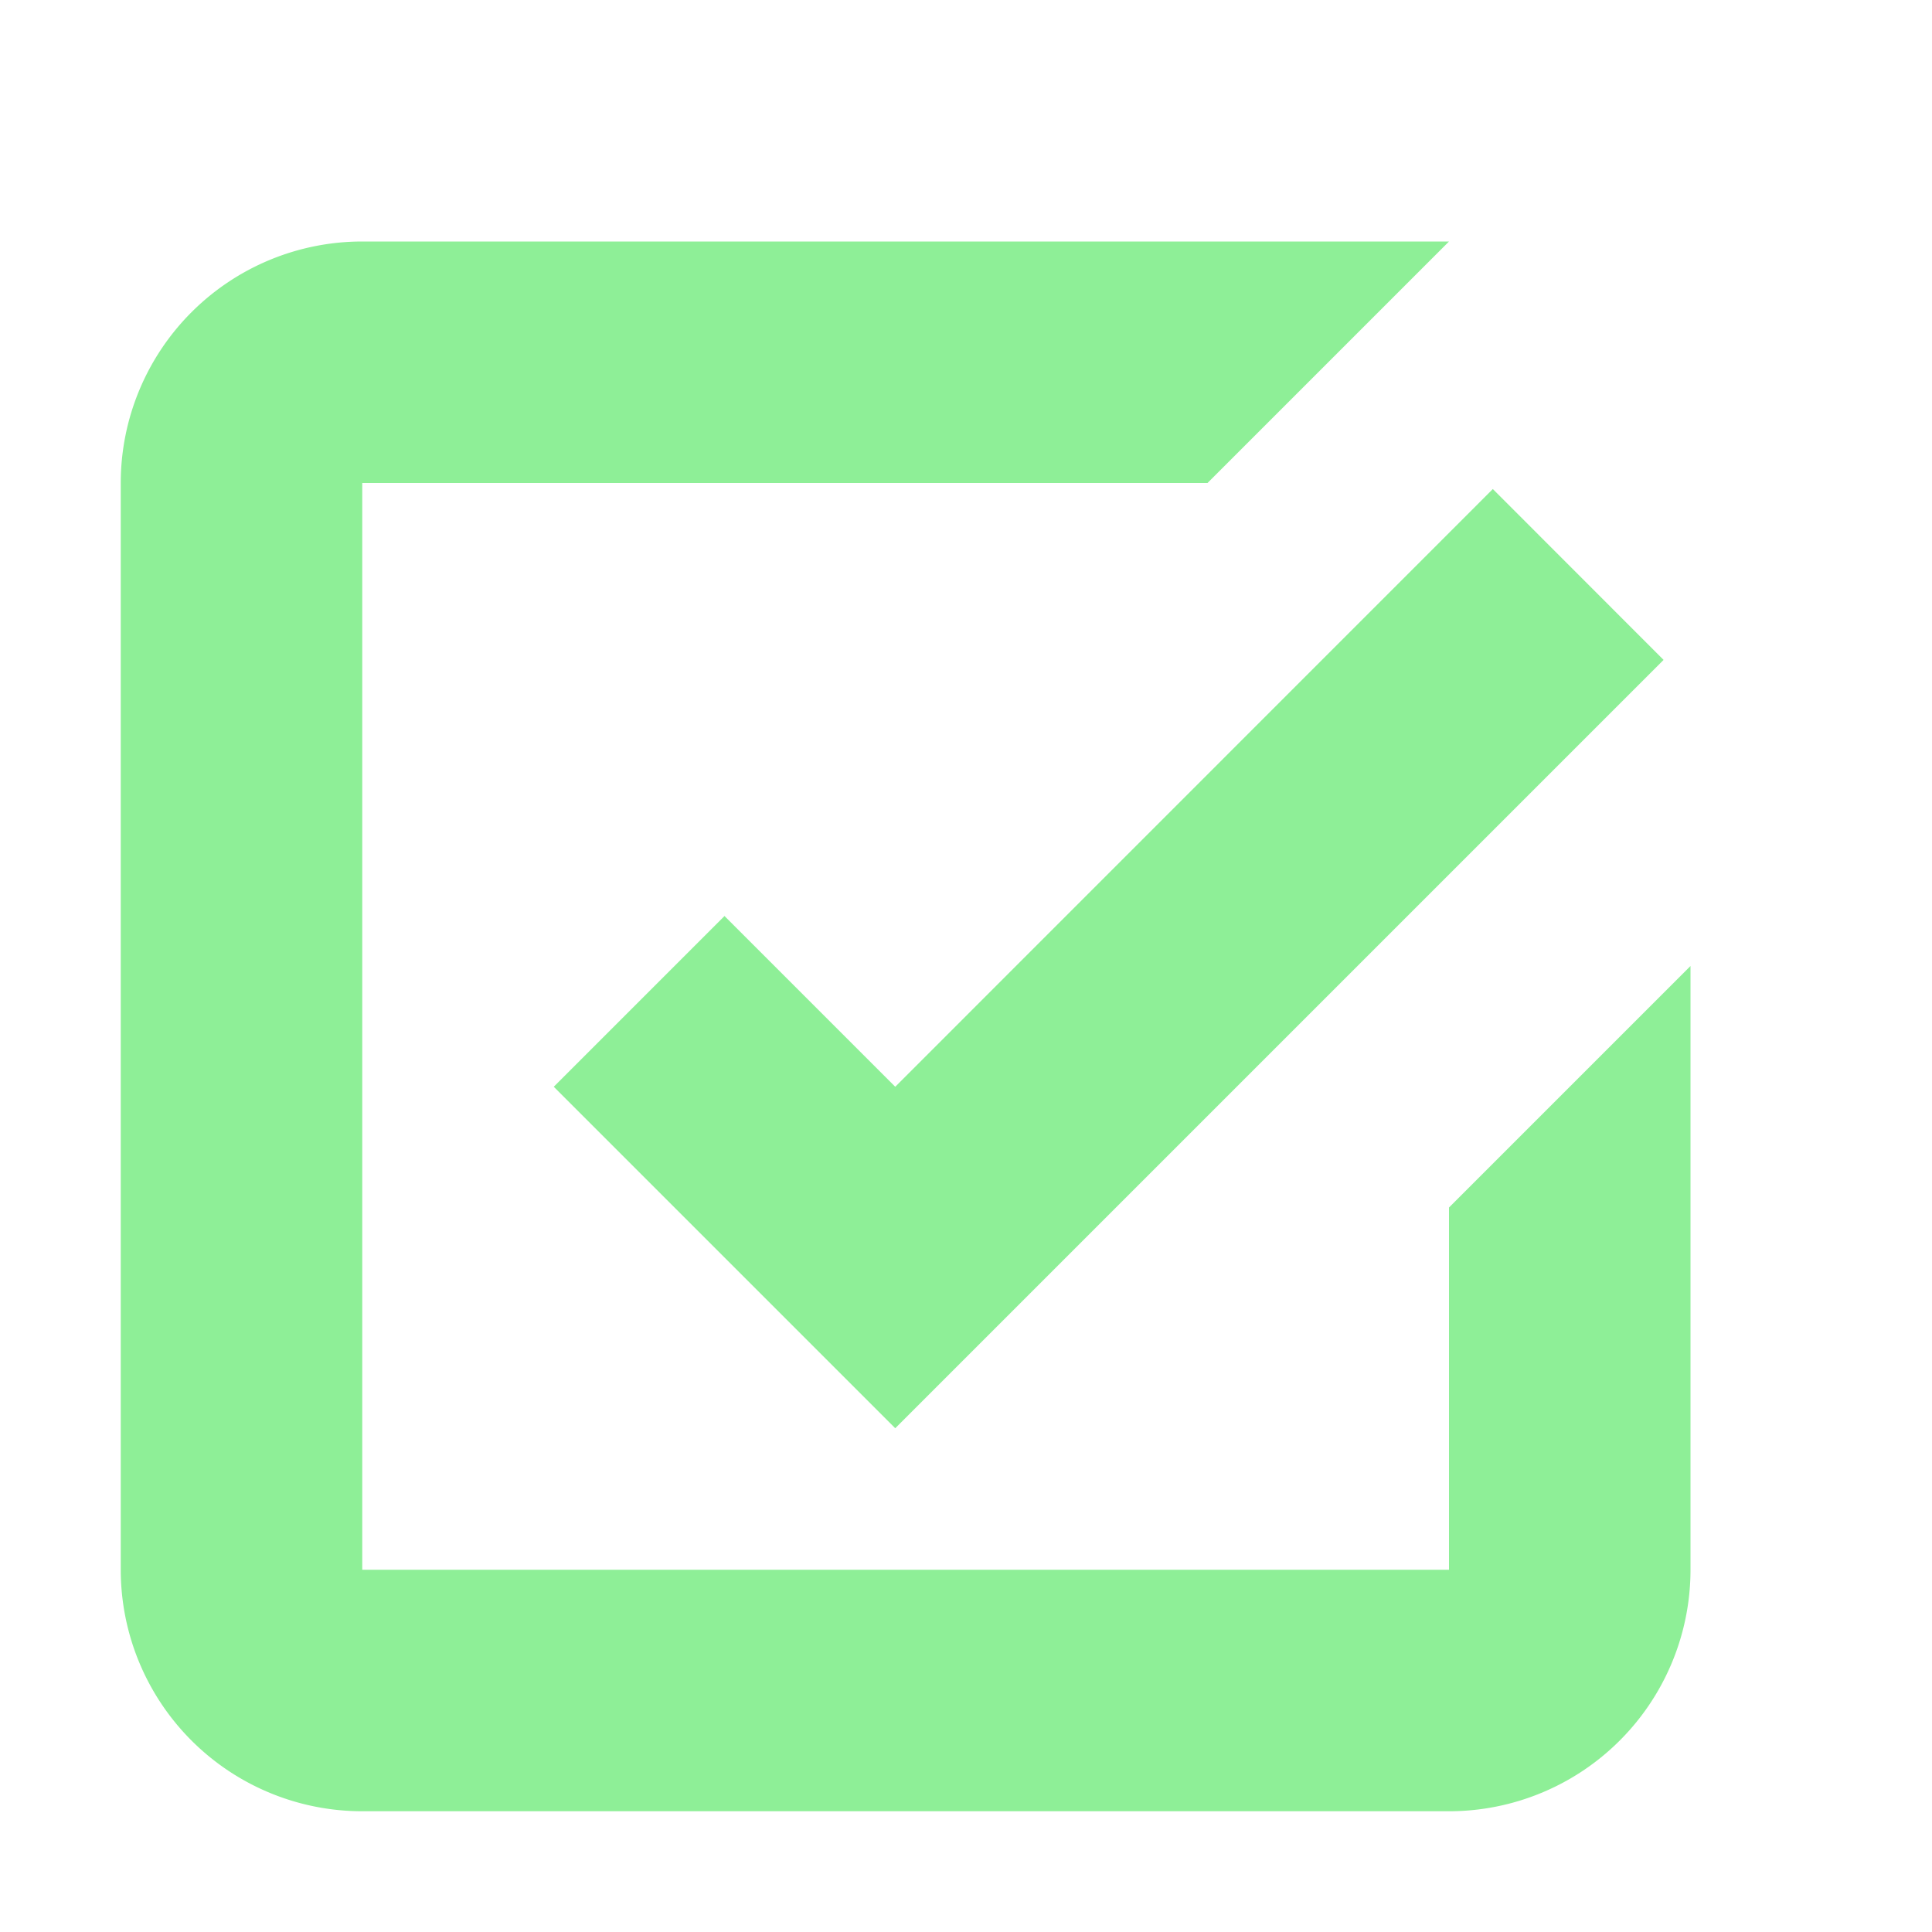
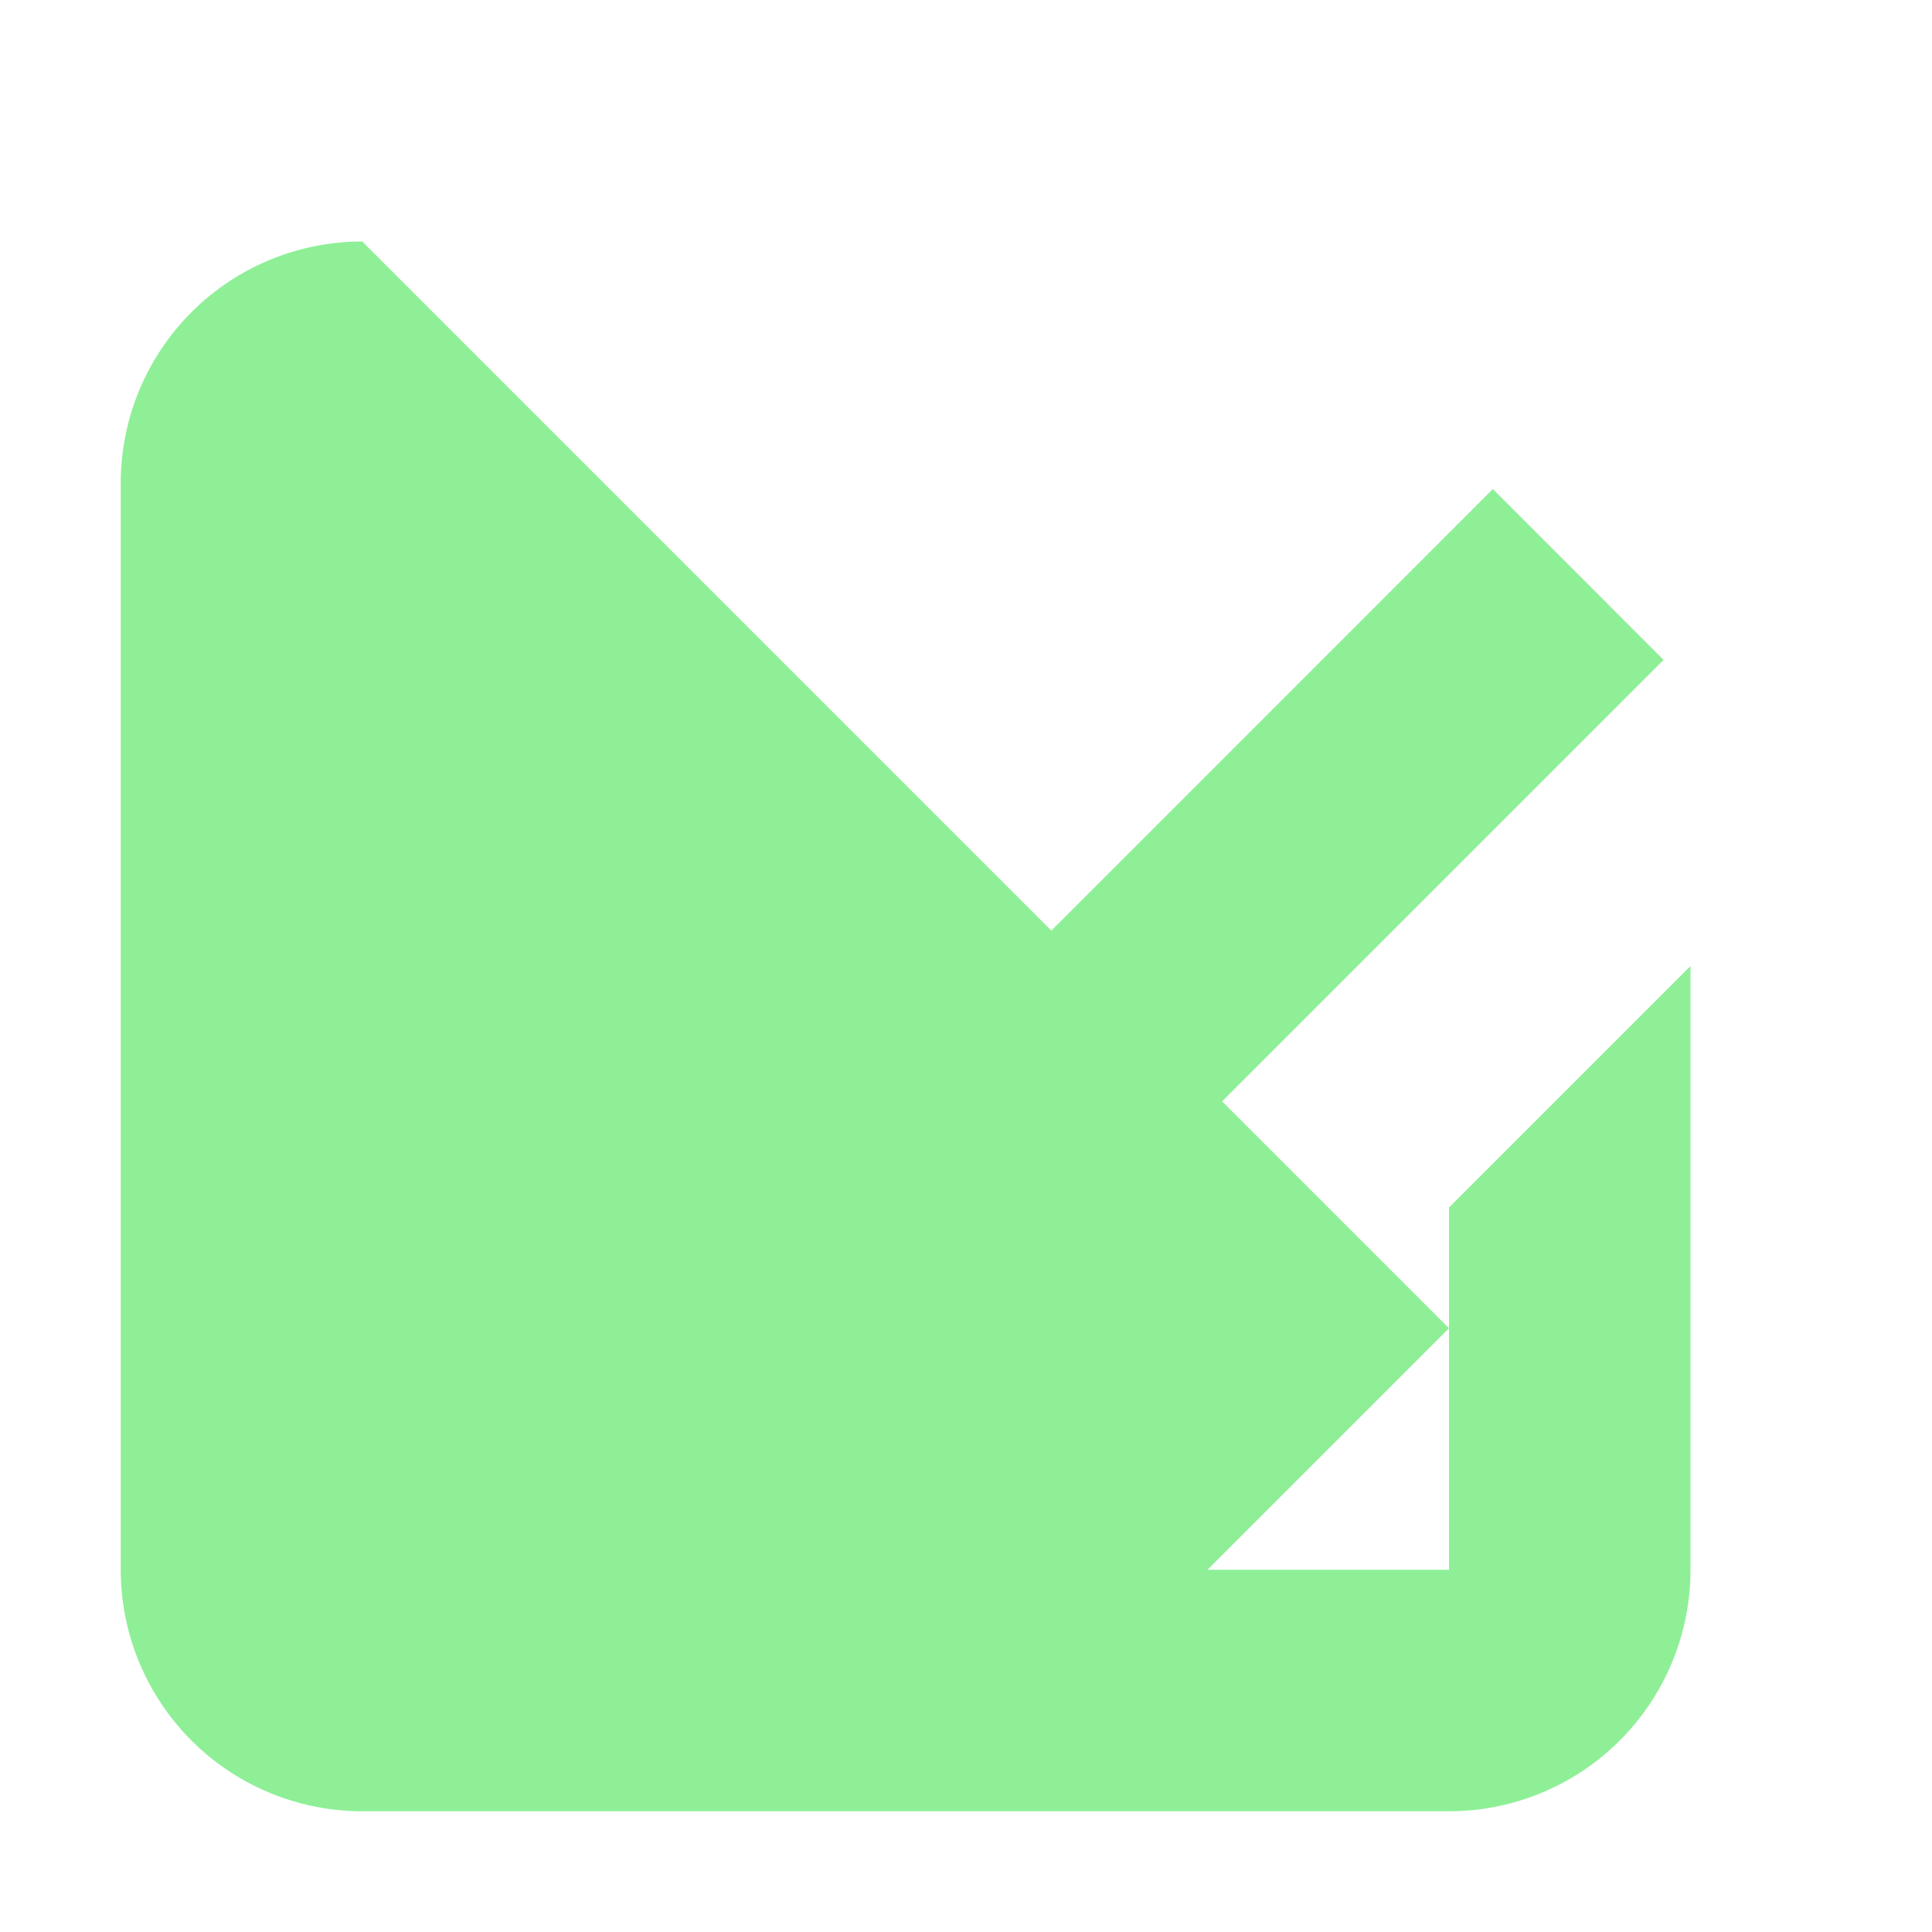
<svg xmlns="http://www.w3.org/2000/svg" width="16" height="16">
-   <path fill="#8eef97" d="M3 2a2 2 0 0 0-2 2v9a2 2 0 0 0 2 2h9a2 2 0 0 0 2-2V8l-2 2v3H3V4h7l2-2zm9.363 2.05L7.414 9 6 7.586 4.586 9l2.828 2.828 6.363-6.363z" />
+   <path fill="#8eef97" d="M3 2a2 2 0 0 0-2 2v9a2 2 0 0 0 2 2h9a2 2 0 0 0 2-2V8l-2 2v3H3h7l2-2zm9.363 2.05L7.414 9 6 7.586 4.586 9l2.828 2.828 6.363-6.363z" />
</svg>